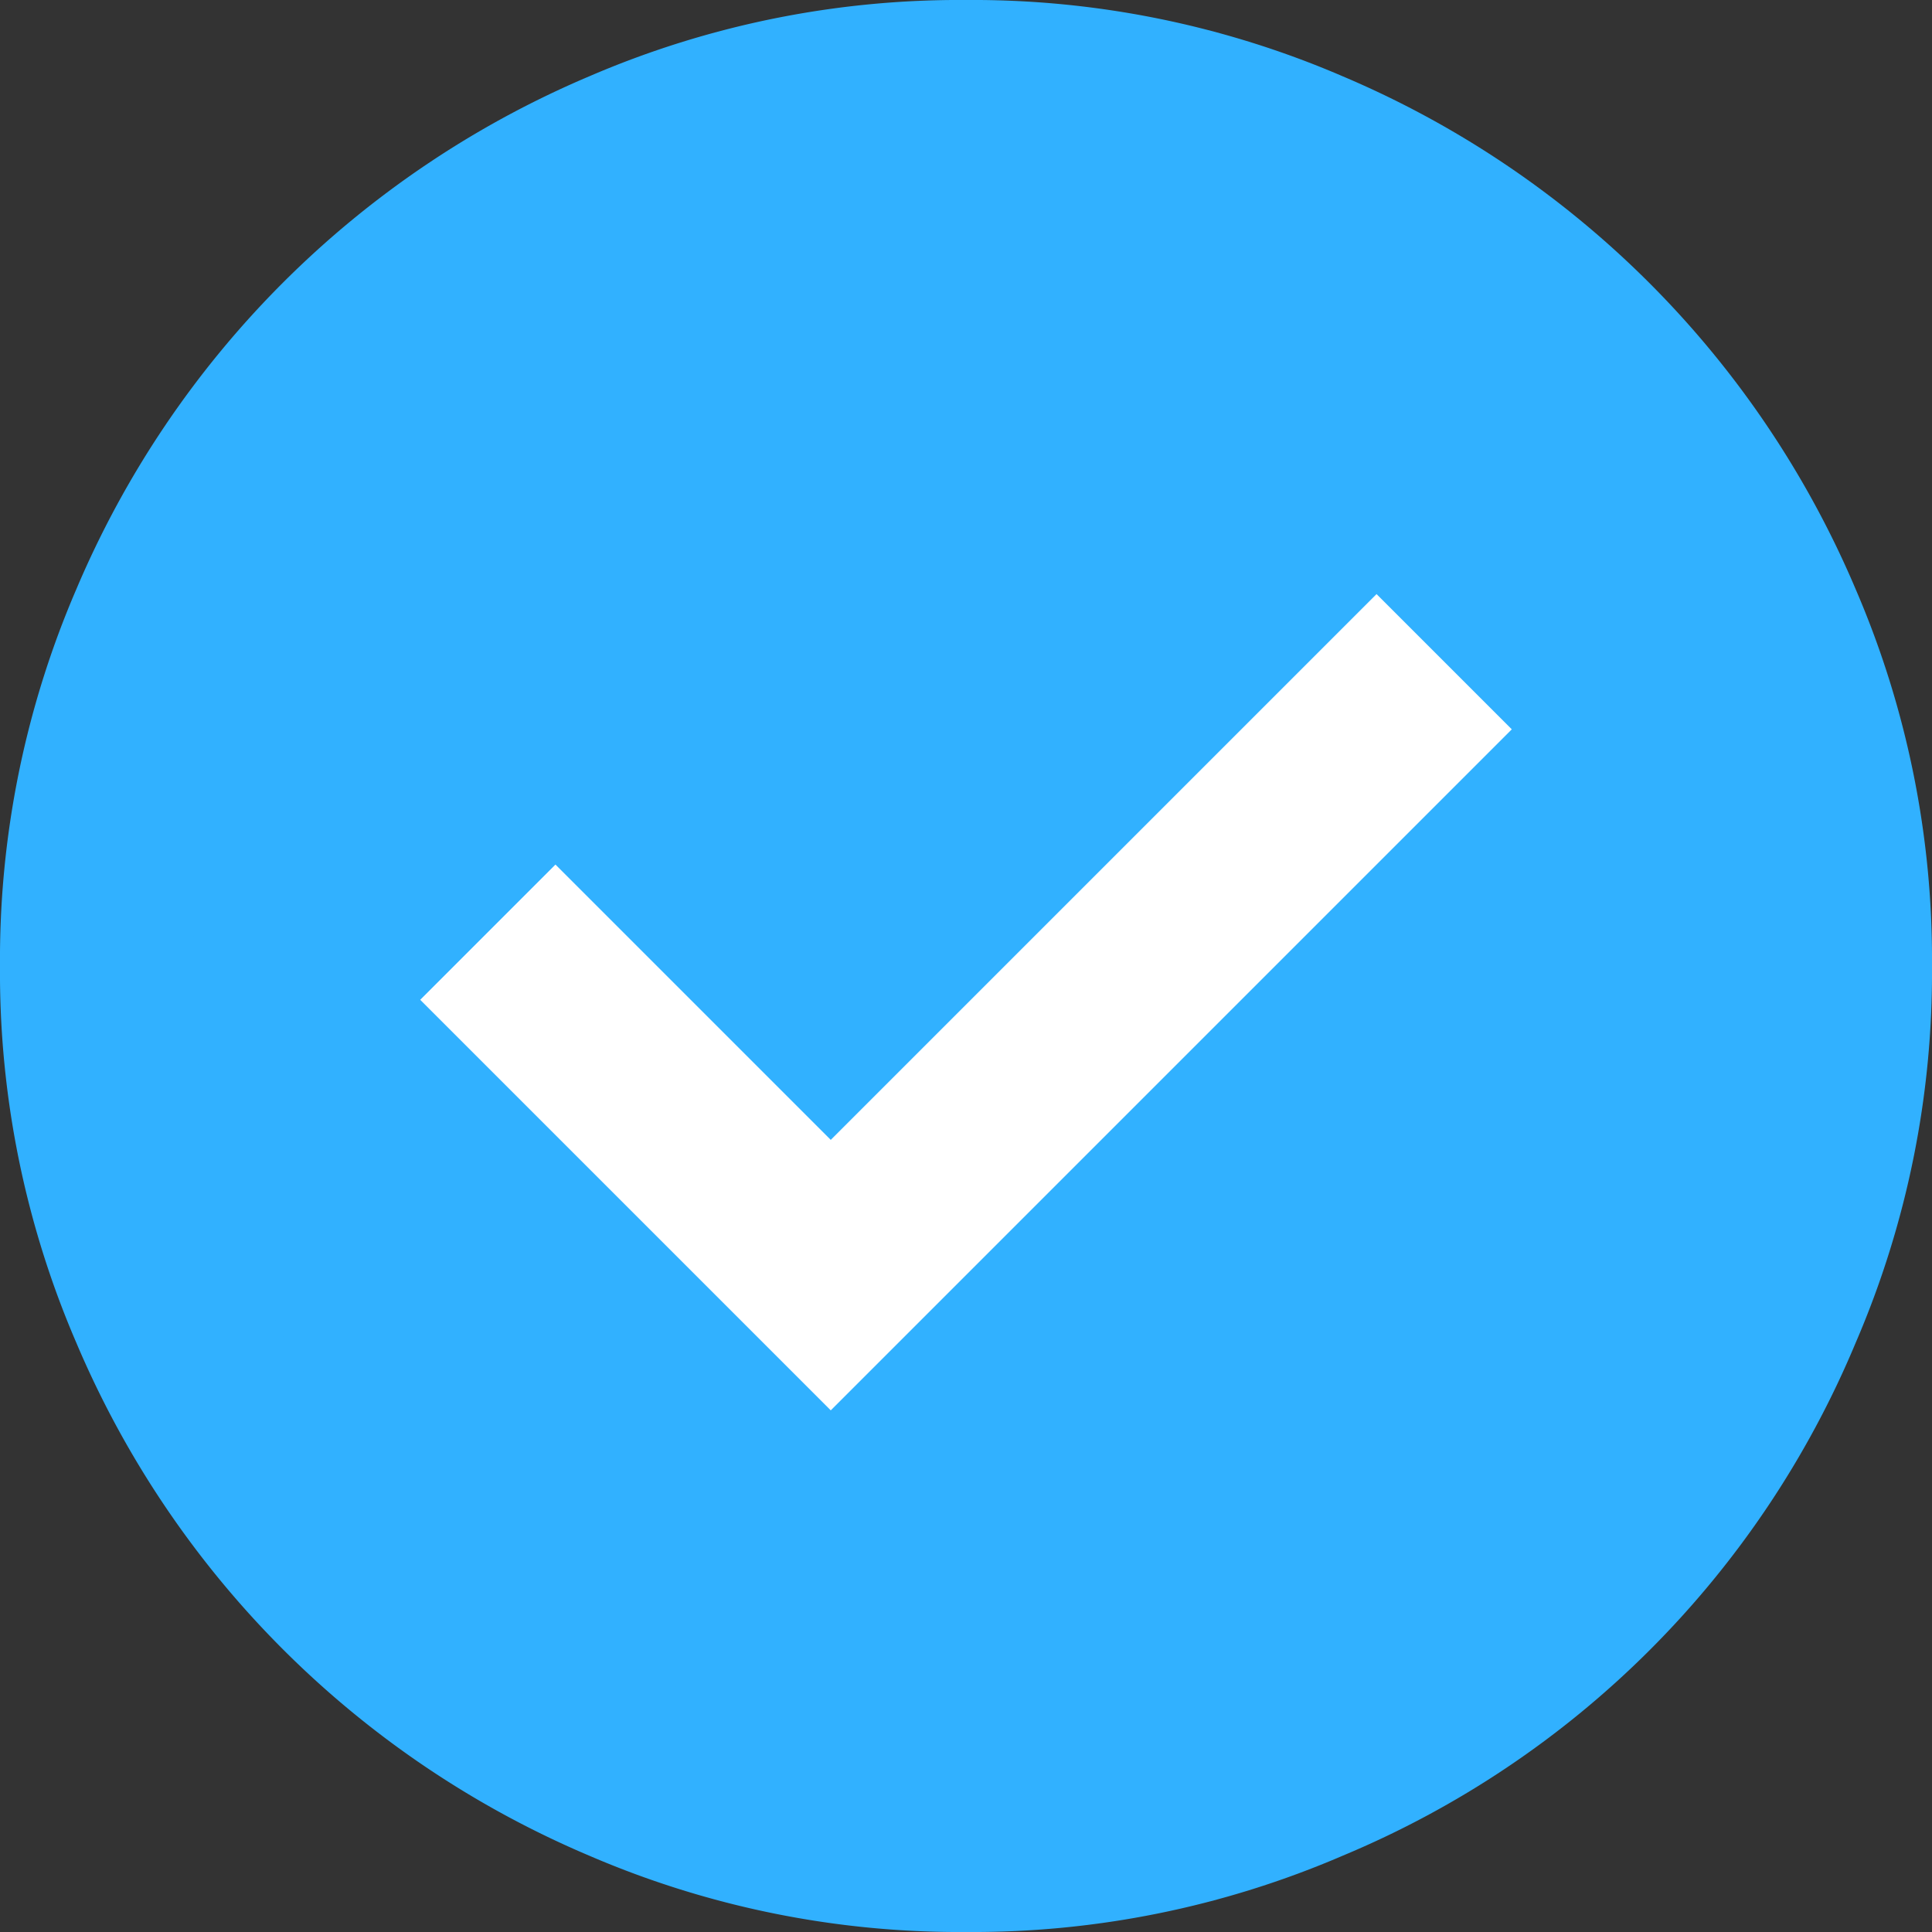
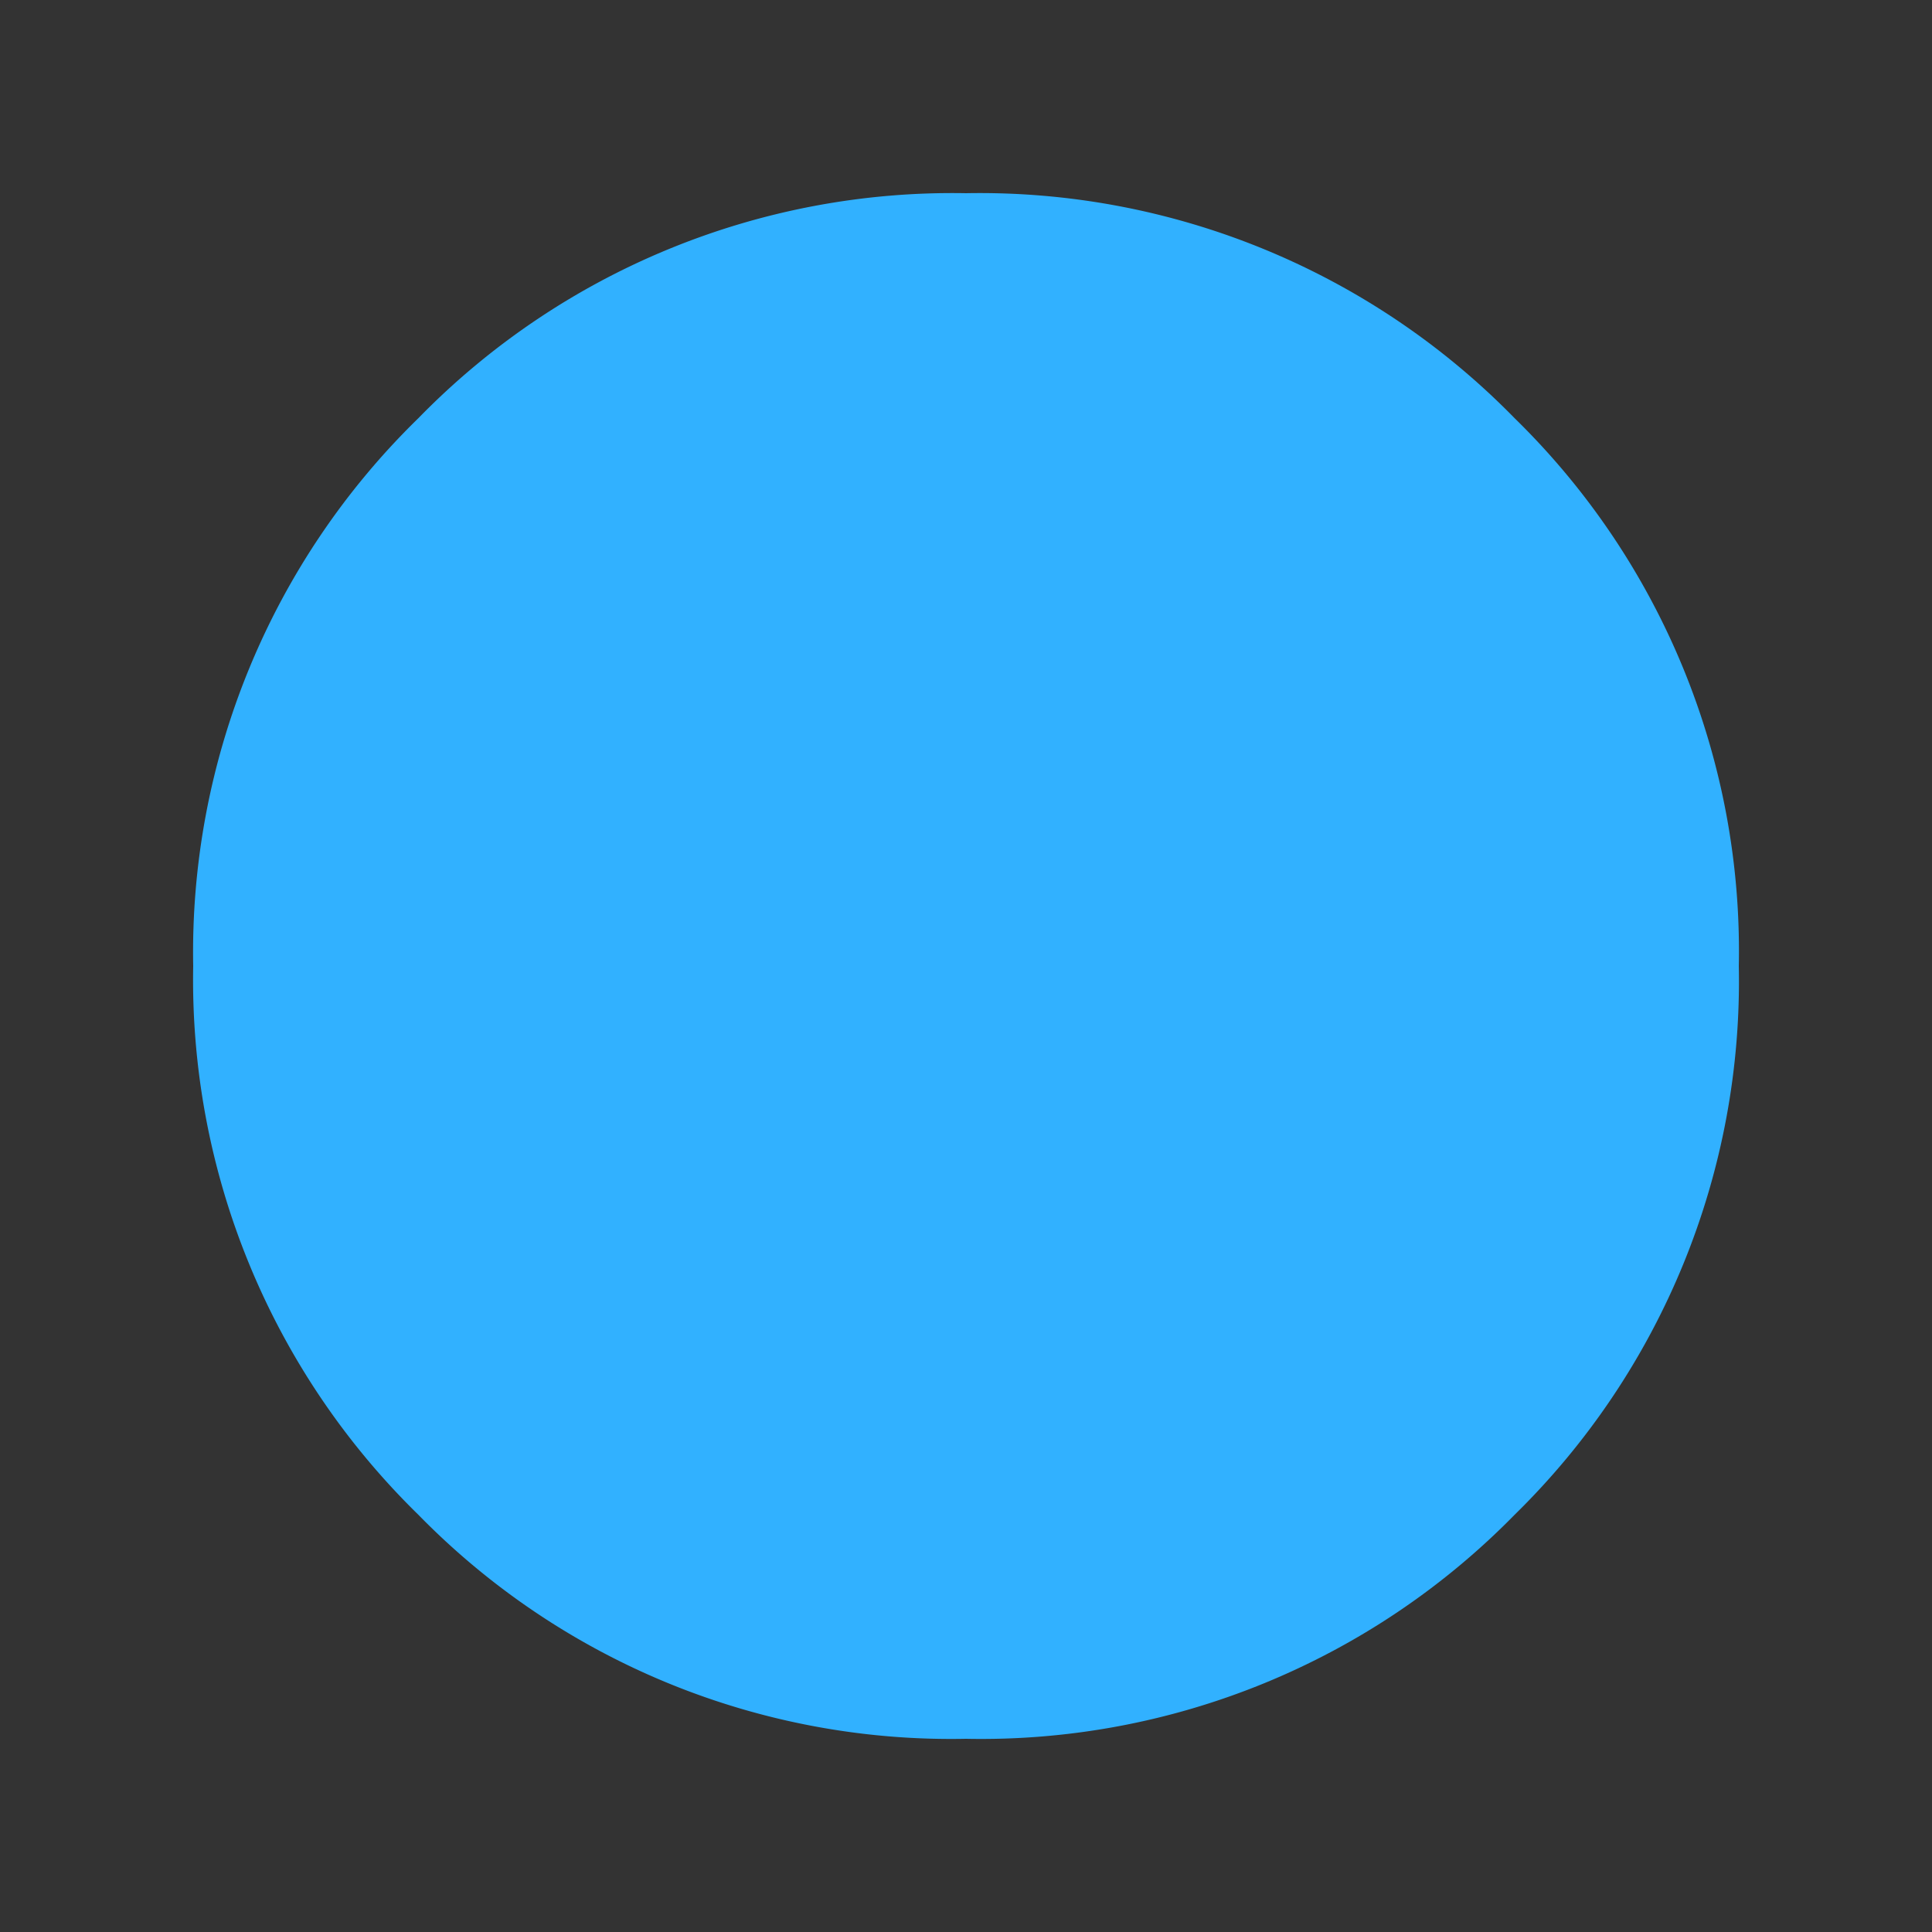
<svg xmlns="http://www.w3.org/2000/svg" viewBox="0 0 20 20">
  <rect x="0" y="0" width="20" height="20" fill="#333333" stroke="none" />
  <defs>
    <style>.cls-1{fill:#31b1ff;}.cls-2{fill:#fff;}</style>
  </defs>
  <g id="Layer_2" data-name="Layer 2">
    <g id="Layer_1-2" data-name="Layer 1">
-       <path class="cls-1" d="M10,20a9.68,9.68,0,0,1-3.9-.79A10,10,0,0,1,.79,13.9,9.68,9.68,0,0,1,0,10,9.68,9.68,0,0,1,.79,6.1,10,10,0,0,1,6.1.79,9.68,9.68,0,0,1,10,0a9.68,9.68,0,0,1,3.9.79A10,10,0,0,1,19.21,6.1,9.68,9.68,0,0,1,20,10a9.68,9.68,0,0,1-.79,3.9,9.87,9.87,0,0,1-5.31,5.31A9.68,9.68,0,0,1,10,20Z" />
      <path class="cls-1" d="M10,18a7.73,7.73,0,0,0,5.68-2.32A7.73,7.73,0,0,0,18,10a7.71,7.71,0,0,0-2.32-5.67A7.74,7.74,0,0,0,10,2,7.72,7.72,0,0,0,4.33,4.33,7.72,7.72,0,0,0,2,10a7.74,7.74,0,0,0,2.33,5.68A7.71,7.71,0,0,0,10,18Z" />
-       <polygon class="cls-2" points="8.6 14.6 15.65 7.55 14.25 6.15 8.6 11.8 5.75 8.95 4.35 10.35 8.6 14.6" />
    </g>
  </g>
</svg>